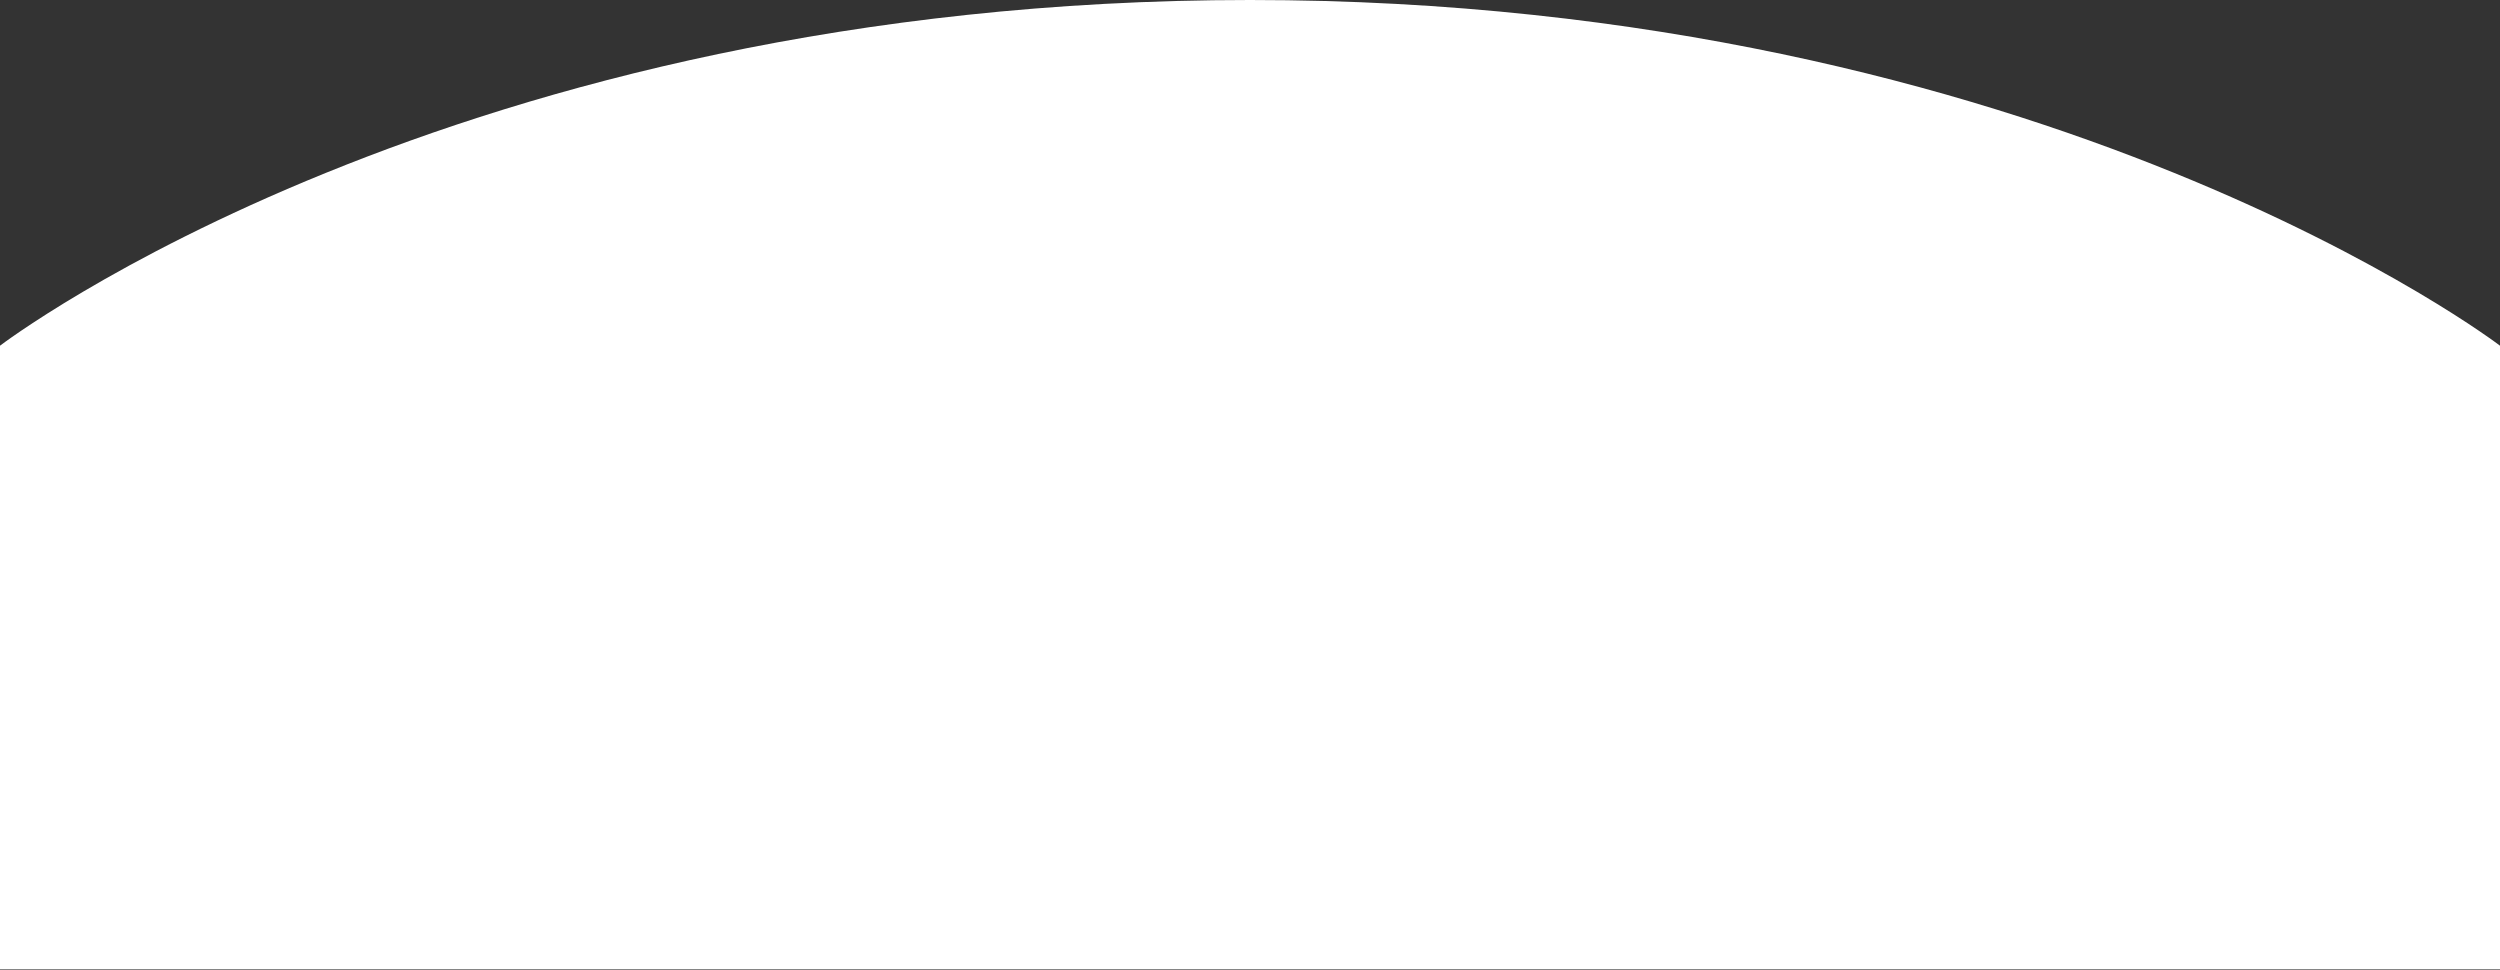
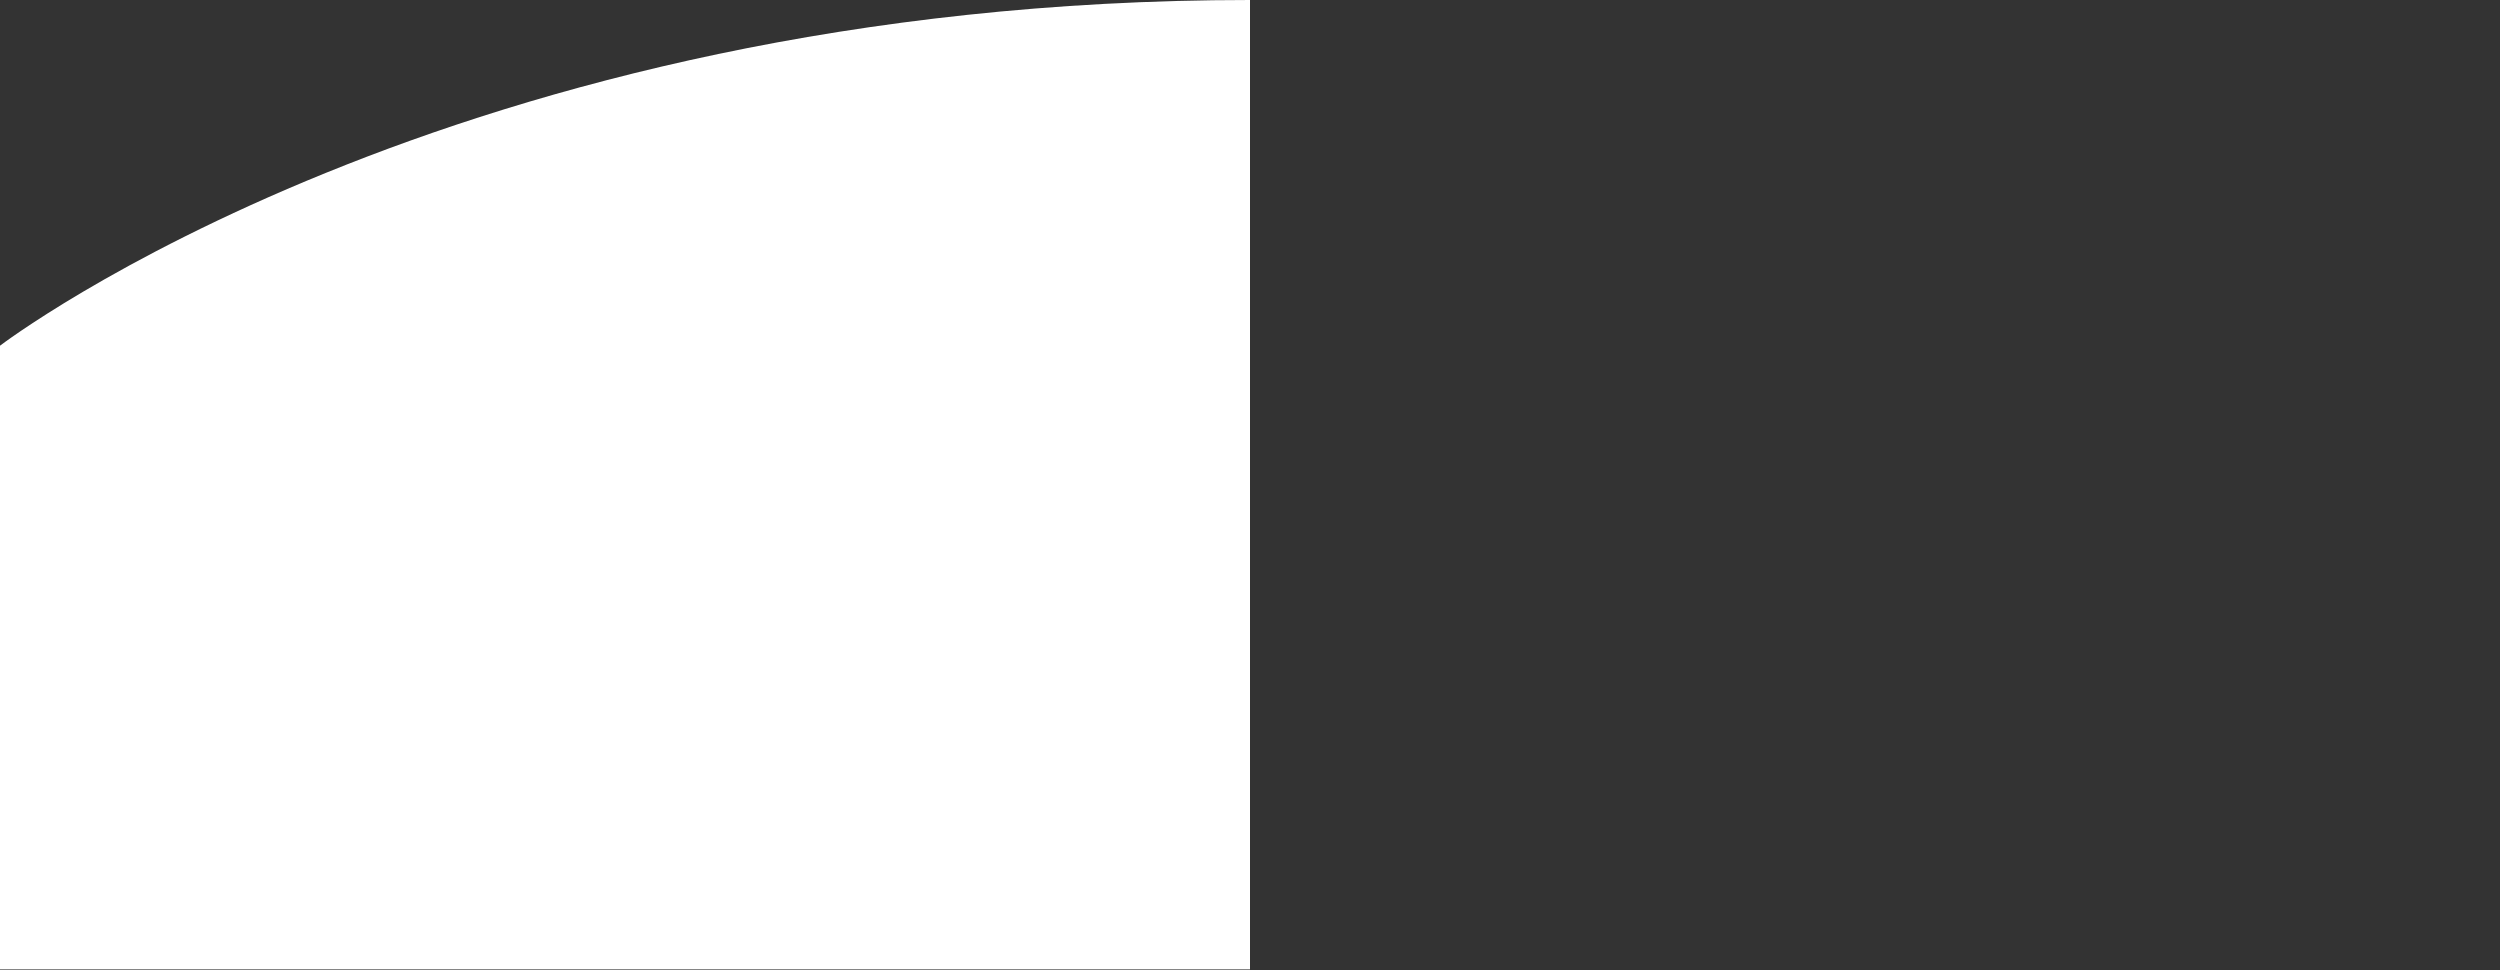
<svg xmlns="http://www.w3.org/2000/svg" width="1920" height="745" viewBox="0 0 1920 745" fill="none">
  <rect x="0" y="0" width="1920" height="745" fill="#333333" stroke="none" />
-   <path d="M0 265.5C0 265.5 347.5 0 960 0C1572.5 0 1920 265.5 1920 265.5V744.5H0V265.5Z" fill="white" />
+   <path d="M0 265.5C0 265.5 347.5 0 960 0V744.5H0V265.5Z" fill="white" />
</svg>